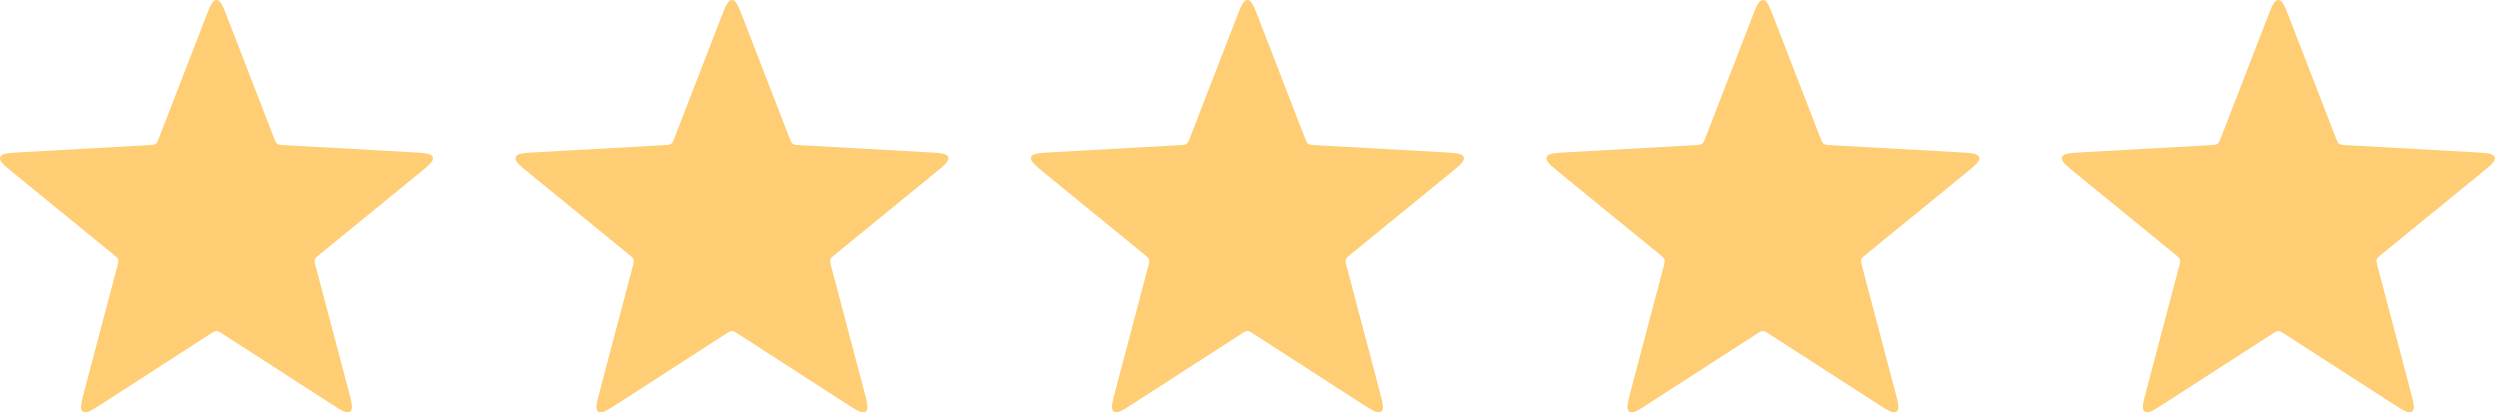
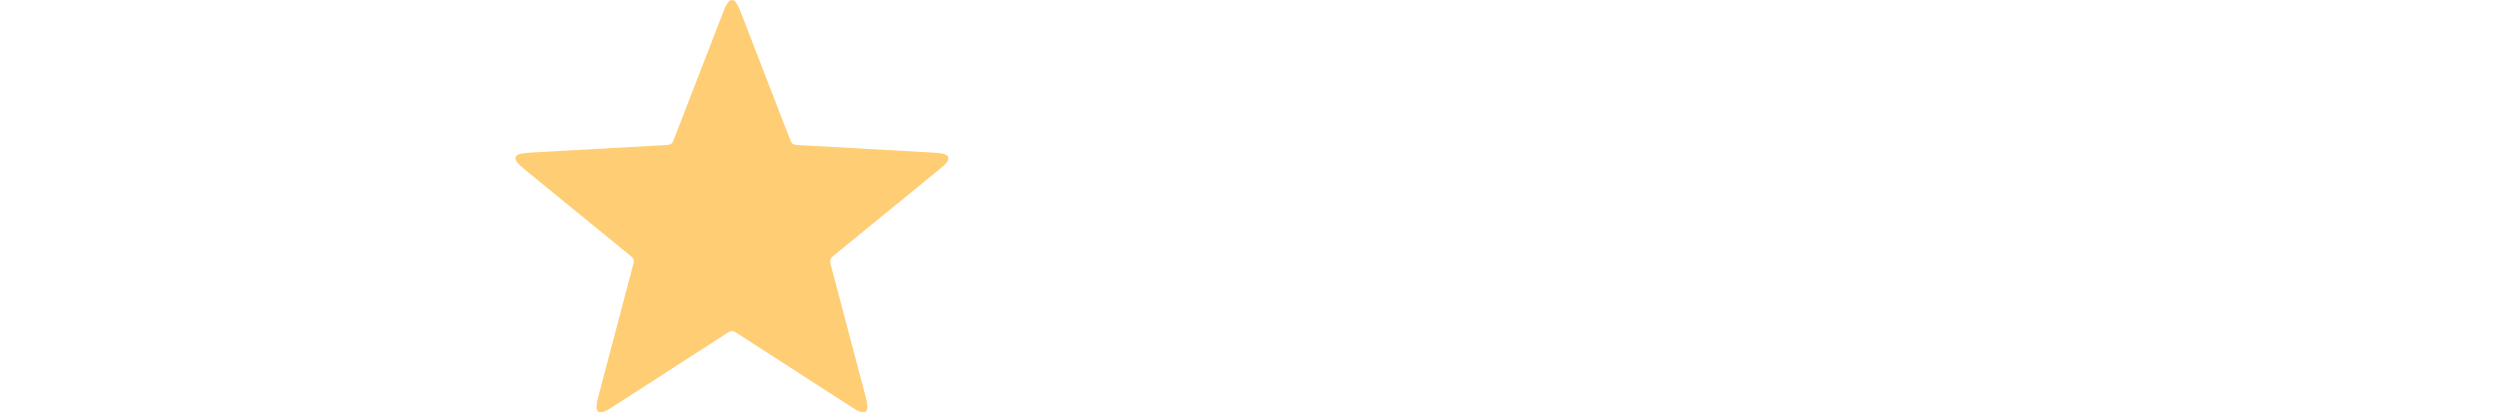
<svg xmlns="http://www.w3.org/2000/svg" width="97" height="16" viewBox="0 0 97 16" fill="none">
-   <path d="M7.97 0.703C8.151 0.234 8.242 0 8.4 0C8.558 0 8.649 0.234 8.83 0.703L10.626 5.338C10.678 5.472 10.704 5.54 10.759 5.58C10.814 5.62 10.886 5.624 11.031 5.632L15.991 5.908C16.493 5.936 16.744 5.95 16.793 6.1C16.841 6.251 16.647 6.41 16.257 6.727L12.406 9.868C12.294 9.959 12.238 10.005 12.217 10.069C12.196 10.134 12.215 10.204 12.252 10.344L13.522 15.149C13.651 15.635 13.715 15.878 13.587 15.971C13.459 16.064 13.248 15.928 12.826 15.655L8.65 12.962C8.529 12.883 8.468 12.844 8.4 12.844C8.332 12.844 8.271 12.883 8.15 12.962L3.974 15.655C3.552 15.928 3.341 16.064 3.213 15.971C3.085 15.878 3.149 15.635 3.278 15.149L4.548 10.344C4.585 10.204 4.604 10.134 4.583 10.069C4.562 10.005 4.506 9.959 4.394 9.868L0.543 6.727C0.153 6.41 -0.041 6.251 0.007 6.1C0.056 5.95 0.307 5.936 0.809 5.908L5.769 5.632C5.914 5.624 5.986 5.62 6.041 5.58C6.096 5.54 6.122 5.472 6.174 5.338L7.97 0.703Z" fill="#FFCD74" />
  <path d="M27.97 0.703C28.151 0.234 28.242 0 28.4 0C28.558 0 28.649 0.234 28.83 0.703L30.626 5.338C30.678 5.472 30.704 5.54 30.759 5.58C30.814 5.62 30.886 5.624 31.031 5.632L35.991 5.908C36.493 5.936 36.744 5.95 36.793 6.1C36.842 6.251 36.647 6.41 36.257 6.727L32.406 9.868C32.294 9.959 32.238 10.005 32.217 10.069C32.196 10.134 32.215 10.204 32.252 10.344L33.522 15.149C33.651 15.635 33.715 15.878 33.587 15.971C33.459 16.064 33.248 15.928 32.826 15.655L28.65 12.962C28.529 12.883 28.468 12.844 28.4 12.844C28.332 12.844 28.271 12.883 28.15 12.962L23.974 15.655C23.552 15.928 23.341 16.064 23.213 15.971C23.085 15.878 23.149 15.635 23.278 15.149L24.548 10.344C24.585 10.204 24.604 10.134 24.583 10.069C24.562 10.005 24.506 9.959 24.394 9.868L20.543 6.727C20.153 6.41 19.959 6.251 20.007 6.1C20.056 5.95 20.307 5.936 20.809 5.908L25.769 5.632C25.914 5.624 25.986 5.62 26.041 5.58C26.096 5.54 26.122 5.472 26.174 5.338L27.97 0.703Z" fill="#FFCD74" />
-   <path d="M47.97 0.703C48.151 0.234 48.242 0 48.4 0C48.558 0 48.649 0.234 48.83 0.703L50.626 5.338C50.678 5.472 50.704 5.54 50.759 5.58C50.814 5.62 50.886 5.624 51.031 5.632L55.991 5.908C56.493 5.936 56.744 5.95 56.793 6.1C56.842 6.251 56.647 6.41 56.257 6.727L52.406 9.868C52.294 9.959 52.238 10.005 52.217 10.069C52.196 10.134 52.215 10.204 52.252 10.344L53.522 15.149C53.651 15.635 53.715 15.878 53.587 15.971C53.459 16.064 53.248 15.928 52.826 15.655L48.65 12.962C48.529 12.883 48.468 12.844 48.4 12.844C48.332 12.844 48.271 12.883 48.15 12.962L43.974 15.655C43.552 15.928 43.341 16.064 43.213 15.971C43.085 15.878 43.149 15.635 43.278 15.149L44.548 10.344C44.585 10.204 44.604 10.134 44.583 10.069C44.562 10.005 44.506 9.959 44.394 9.868L40.543 6.727C40.153 6.41 39.959 6.251 40.007 6.1C40.056 5.95 40.307 5.936 40.809 5.908L45.769 5.632C45.914 5.624 45.986 5.62 46.041 5.58C46.096 5.54 46.122 5.472 46.174 5.338L47.97 0.703Z" fill="#FFCD74" />
-   <path d="M67.97 0.703C68.151 0.234 68.242 0 68.4 0C68.558 0 68.649 0.234 68.83 0.703L70.626 5.338C70.678 5.472 70.704 5.54 70.759 5.58C70.814 5.62 70.886 5.624 71.031 5.632L75.991 5.908C76.493 5.936 76.744 5.95 76.793 6.1C76.841 6.251 76.647 6.41 76.257 6.727L72.406 9.868C72.294 9.959 72.238 10.005 72.217 10.069C72.196 10.134 72.215 10.204 72.252 10.344L73.522 15.149C73.651 15.635 73.715 15.878 73.587 15.971C73.459 16.064 73.248 15.928 72.826 15.655L68.65 12.962C68.529 12.883 68.468 12.844 68.4 12.844C68.332 12.844 68.271 12.883 68.15 12.962L63.974 15.655C63.552 15.928 63.341 16.064 63.213 15.971C63.085 15.878 63.149 15.635 63.278 15.149L64.548 10.344C64.585 10.204 64.604 10.134 64.583 10.069C64.562 10.005 64.506 9.959 64.394 9.868L60.543 6.727C60.153 6.41 59.959 6.251 60.007 6.1C60.056 5.95 60.307 5.936 60.809 5.908L65.769 5.632C65.914 5.624 65.986 5.62 66.041 5.58C66.096 5.54 66.122 5.472 66.174 5.338L67.97 0.703Z" fill="#FFCD74" />
-   <path d="M87.97 0.703C88.151 0.234 88.242 0 88.4 0C88.558 0 88.649 0.234 88.83 0.703L90.626 5.338C90.678 5.472 90.704 5.54 90.759 5.58C90.814 5.62 90.886 5.624 91.031 5.632L95.991 5.908C96.493 5.936 96.744 5.95 96.793 6.1C96.841 6.251 96.647 6.41 96.257 6.727L92.406 9.868C92.294 9.959 92.238 10.005 92.217 10.069C92.196 10.134 92.215 10.204 92.252 10.344L93.522 15.149C93.651 15.635 93.715 15.878 93.587 15.971C93.459 16.064 93.248 15.928 92.826 15.655L88.65 12.962C88.529 12.883 88.468 12.844 88.4 12.844C88.332 12.844 88.271 12.883 88.15 12.962L83.974 15.655C83.552 15.928 83.341 16.064 83.213 15.971C83.085 15.878 83.149 15.635 83.278 15.149L84.548 10.344C84.585 10.204 84.604 10.134 84.583 10.069C84.562 10.005 84.506 9.959 84.394 9.868L80.543 6.727C80.153 6.41 79.959 6.251 80.007 6.1C80.056 5.95 80.307 5.936 80.809 5.908L85.769 5.632C85.914 5.624 85.986 5.62 86.041 5.58C86.096 5.54 86.122 5.472 86.174 5.338L87.97 0.703Z" fill="#FFCD74" />
</svg>